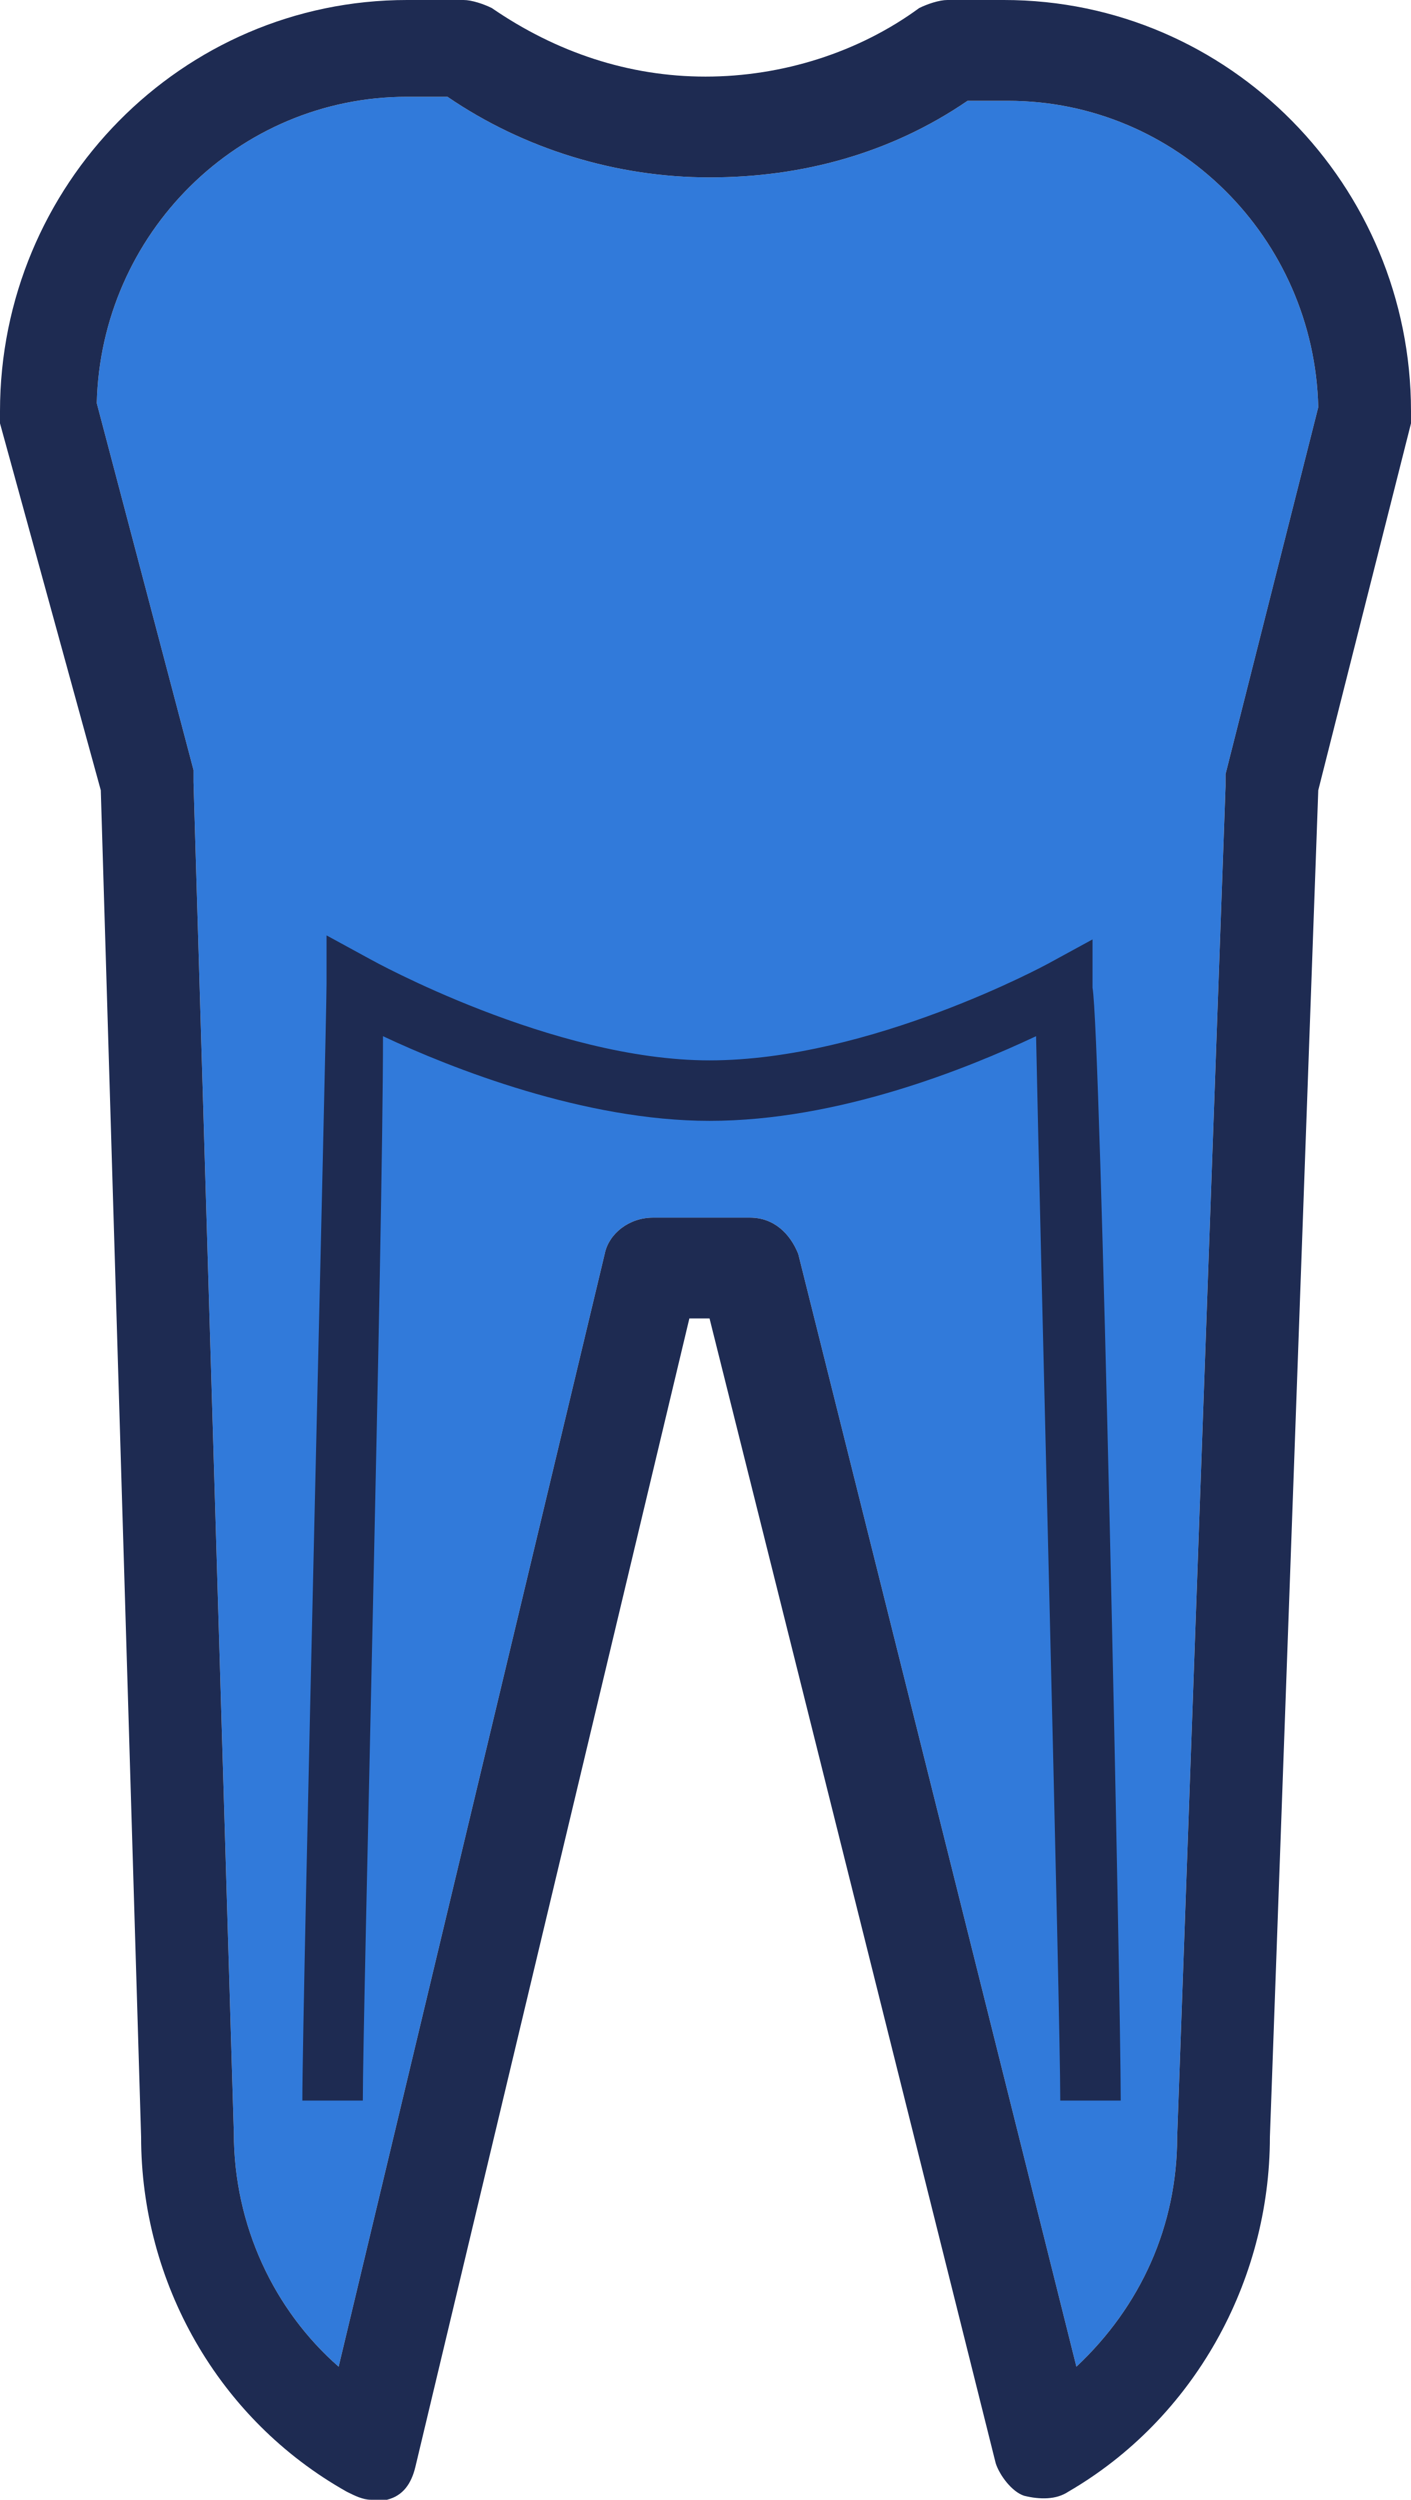
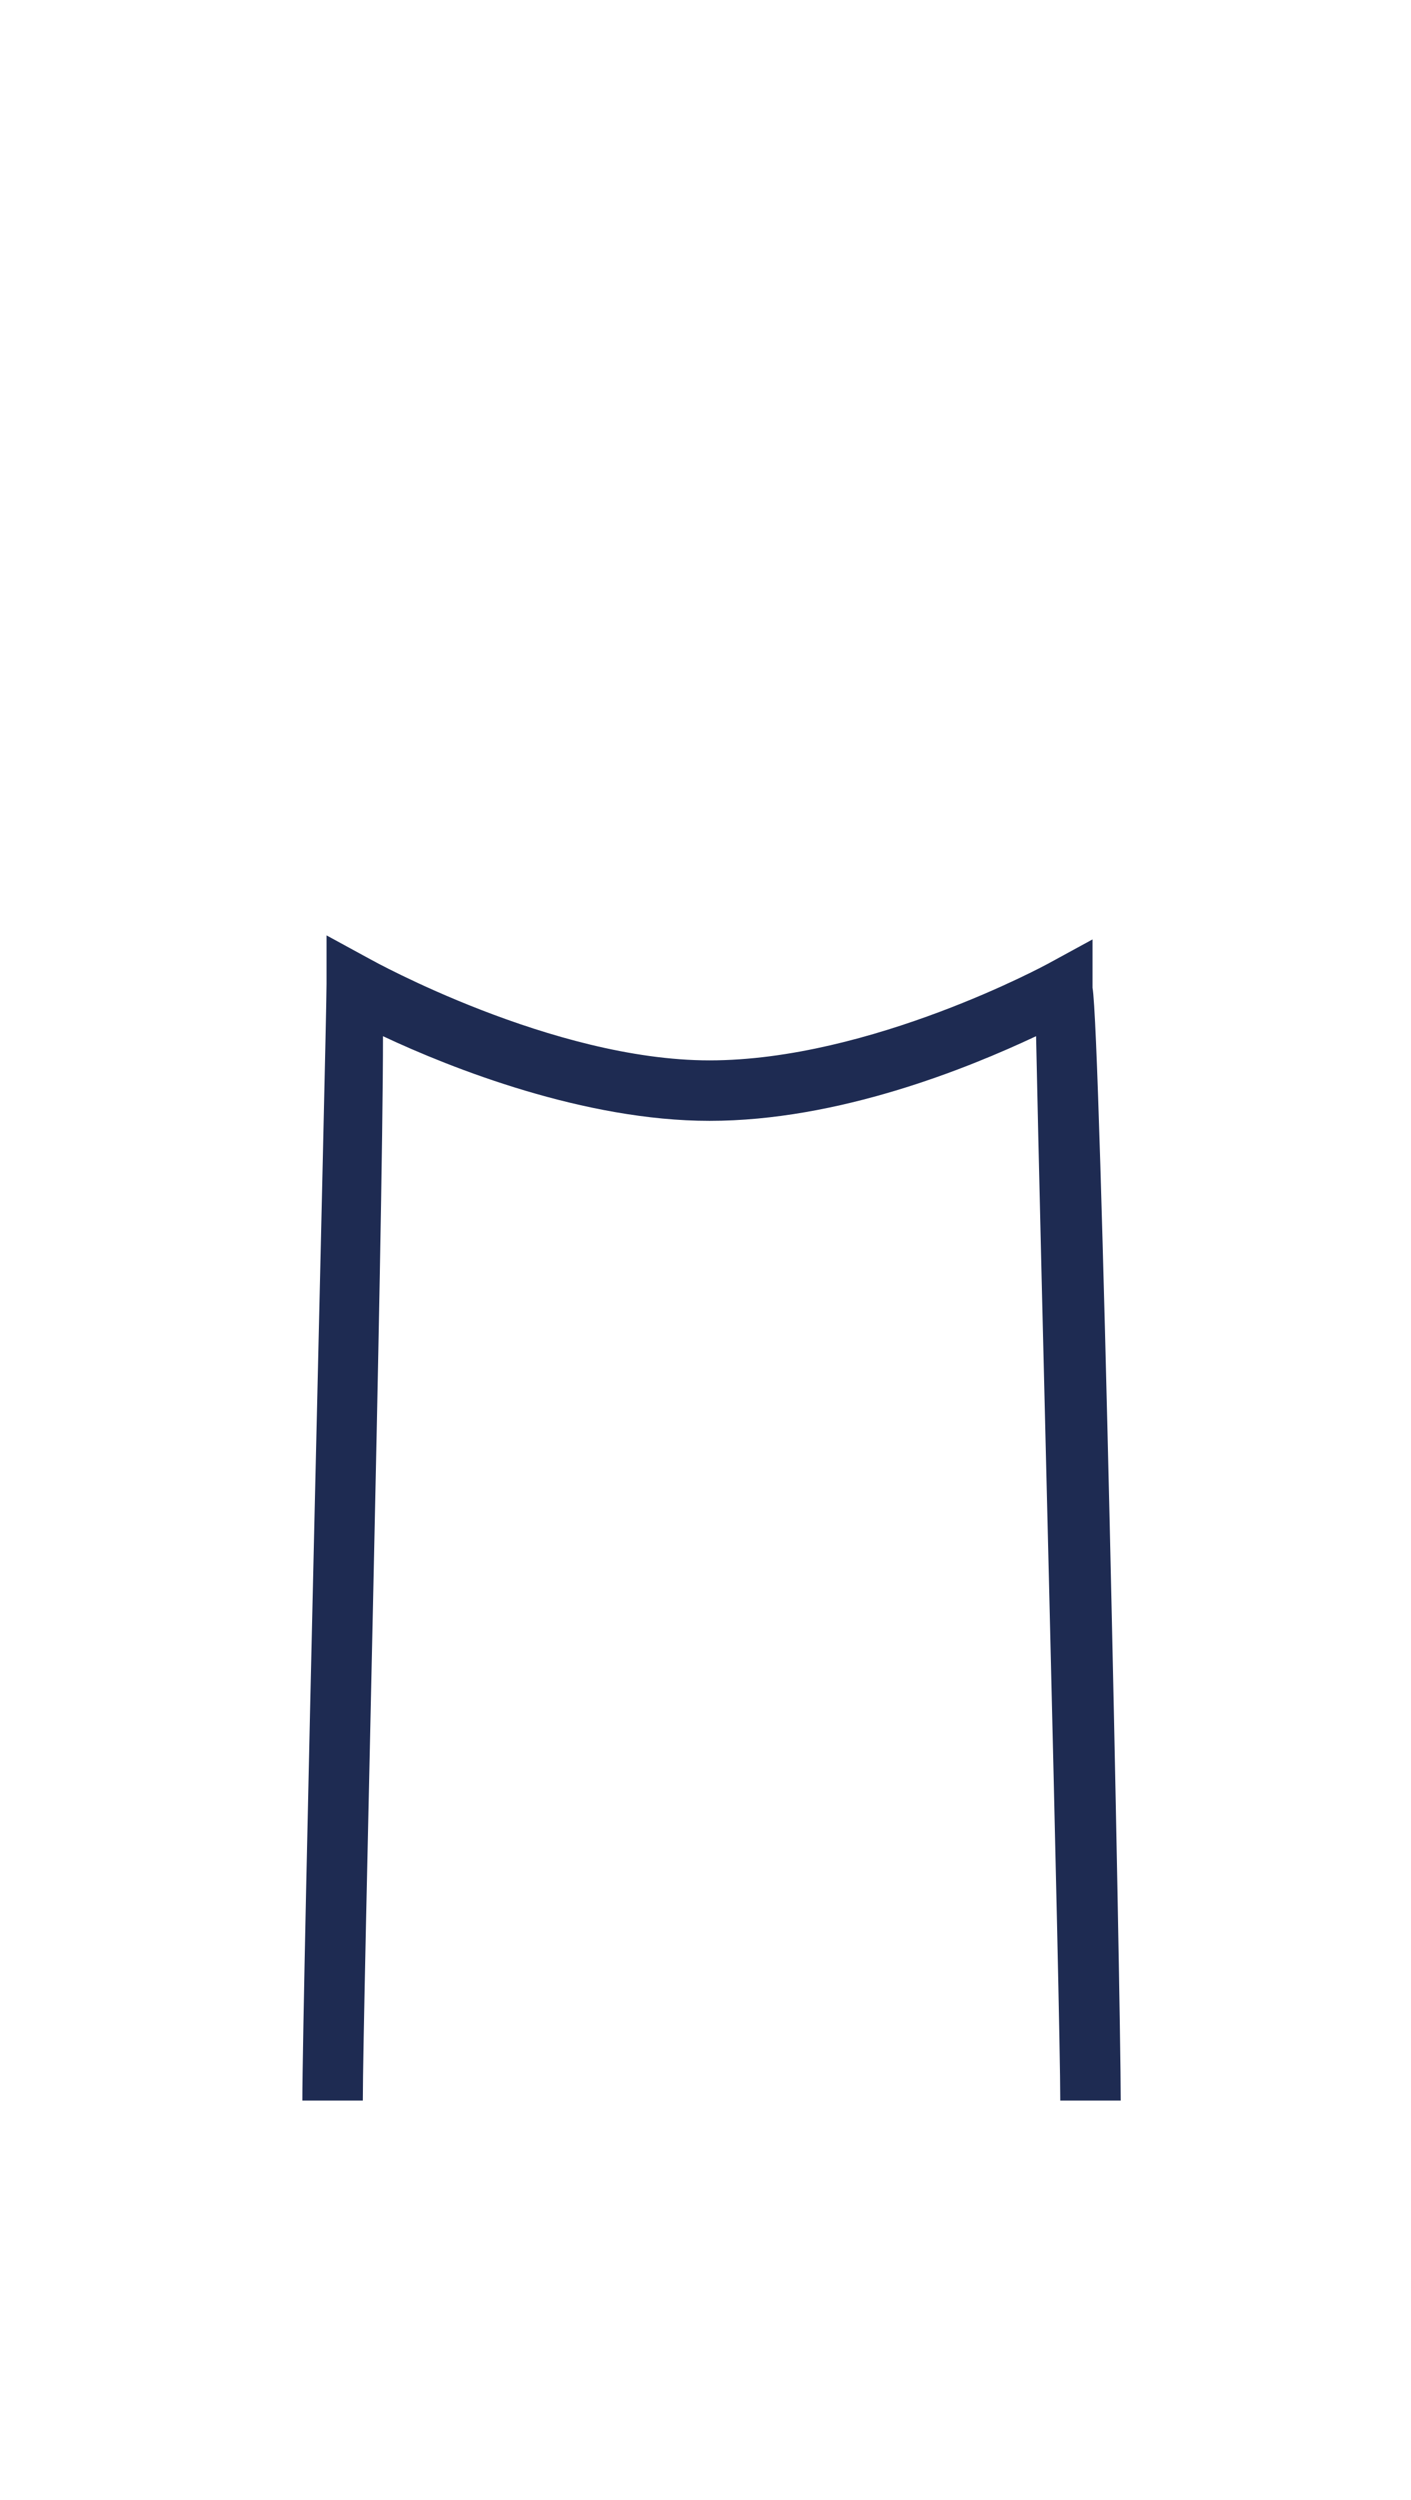
<svg xmlns="http://www.w3.org/2000/svg" version="1.1" id="Ebene_1" x="0px" y="0px" viewBox="0 0 35 62" style="enable-background:new 0 0 35 62;" xml:space="preserve">
  <style type="text/css">
	.st0{fill-rule:evenodd;clip-rule:evenodd;fill:#317ADA;}
	.st1{fill-rule:evenodd;clip-rule:evenodd;fill:#1E2B52;}
	.st2{fill:#1E2B52;}
</style>
  <g id="zahn_00000139984138772286271010000012907786907376883099_">
    <g id="jehl_1800_home_navi_00000104693716890435512800000002663355331876895903_" transform="translate(-1285, -919)">
      <g id="füllungst_00000034081394966710120890000011412253624574268829_" transform="translate(1210, 813)">
        <g id="Group-6_00000098917610627860602200000012329128884777719231_" transform="translate(75, 106)">
          <g id="Group-3_00000147184389748380567180000011582119431329214868_">
            <g id="Clip-2_00000002359952169465025780000010338359311912031370_">
					</g>
-             <path id="Fill-1_00000028303380270837655450000000346020038385773981_" class="st0" d="M2.4,10l2.4,9.1c0,0.1,0,0.2,0,0.3       l1,33.5c0,2.3,1,4.4,2.6,5.8L15,31.1c0.1-0.5,0.6-0.9,1.2-0.9h2.4c0.6,0,1,0.4,1.2,0.9l6.9,27.6c1.6-1.5,2.5-3.5,2.5-5.7l0,0       l1.2-33.5c0-0.1,0-0.2,0-0.3l2.3-9.1c-0.1-4.2-3.5-7.6-7.7-7.6h-1c-1.9,1.3-4.1,1.9-6.4,1.9s-4.6-0.7-6.5-2h-1       C5.9,2.4,2.5,5.8,2.4,10" />
          </g>
        </g>
      </g>
    </g>
  </g>
  <g id="zahn">
    <g id="jehl_1800_home_navi" transform="translate(-1285, -919)">
      <g id="füllungst" transform="translate(1210, 813)">
        <g id="Group-6" transform="translate(75, 106)">
          <g id="Group-3">
            <g id="Clip-2">
					</g>
-             <path id="Fill-1" class="st1" d="M2.4,10l2.4,9.1c0,0.1,0,0.2,0,0.3l1,33.5c0,2.3,1,4.4,2.6,5.8L15,31.1       c0.1-0.5,0.6-0.9,1.2-0.9h2.4c0.6,0,1,0.4,1.2,0.9l6.9,27.6c1.6-1.5,2.5-3.5,2.5-5.7l0,0l1.2-33.5c0-0.1,0-0.2,0-0.3l2.3-9.1       c-0.1-4.2-3.5-7.6-7.7-7.6h-1c-1.9,1.3-4.1,1.9-6.4,1.9s-4.6-0.7-6.5-2h-1C5.9,2.4,2.5,5.8,2.4,10 M9.2,62       c-0.2,0-0.4-0.1-0.6-0.2C5.4,60,3.5,56.6,3.5,53l-1-33.4L0,10.5c0-0.1,0-0.2,0-0.3C0,4.6,4.5,0,10.1,0h1.4       c0.2,0,0.5,0.1,0.7,0.2c1.6,1.1,3.4,1.7,5.3,1.7s3.8-0.6,5.3-1.7C23,0.1,23.3,0,23.5,0h1.4C30.5,0,35,4.6,35,10.2       c0,0.1,0,0.2,0,0.3l-2.3,9.1L31.5,53c0,3.6-1.9,7-5,8.8c-0.3,0.2-0.7,0.2-1.1,0.1c-0.3-0.1-0.6-0.5-0.7-0.8l-7.1-28.4h-0.5       l-6.8,28.5c-0.1,0.4-0.3,0.7-0.7,0.8C9.5,62,9.4,62,9.2,62" />
          </g>
        </g>
      </g>
    </g>
  </g>
  <path class="st2" d="M27.8,52.1h-1.5c0-2.2-0.5-21.4-0.6-26.4c-1.7,0.8-4.9,2.1-8.1,2.1c-3.1,0-6.4-1.3-8.1-2.1  C9.5,30.6,9,49.9,9,52.1H7.5c0-2.5,0.6-26.7,0.6-27.7l0-1.2l1.1,0.6c0,0,4.5,2.5,8.4,2.5c4,0,8.4-2.4,8.4-2.4l1.1-0.6l0,1.2  C27.3,25.5,27.8,49.6,27.8,52.1z" />
</svg>